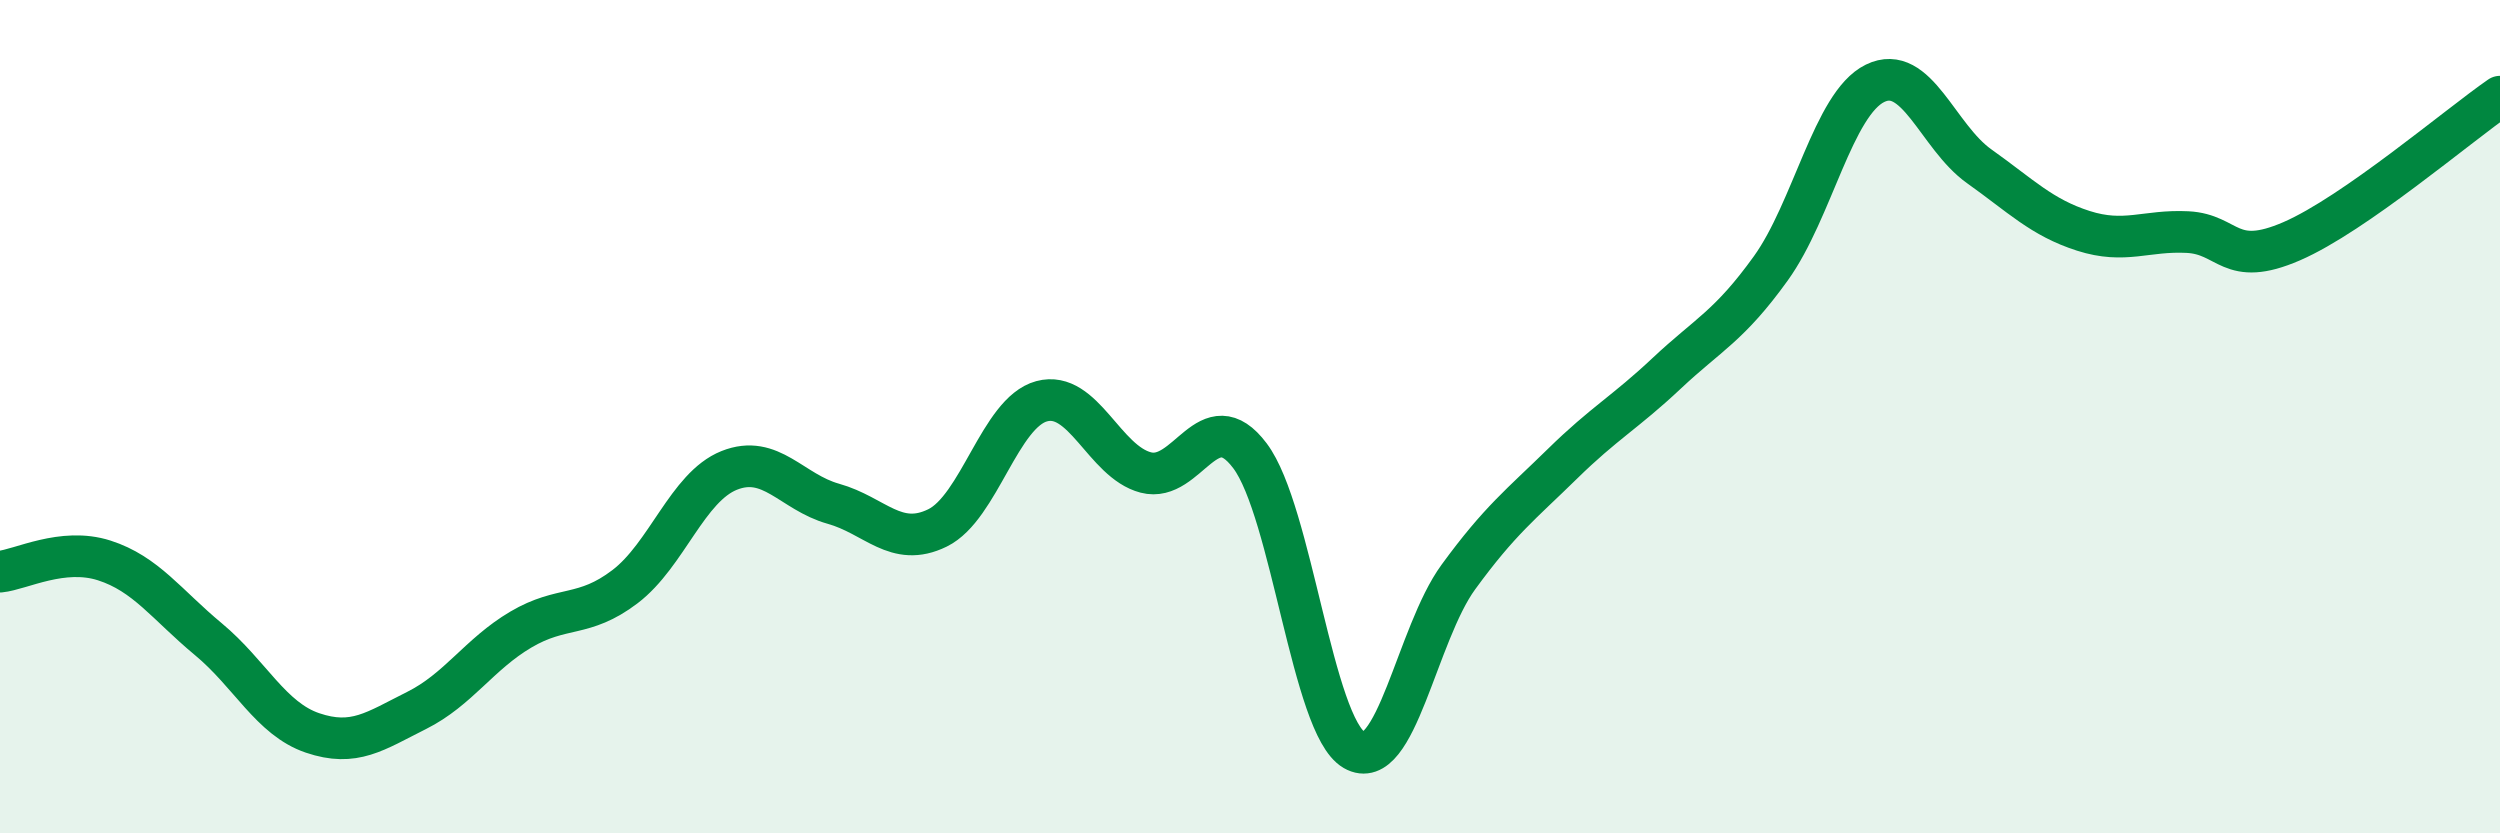
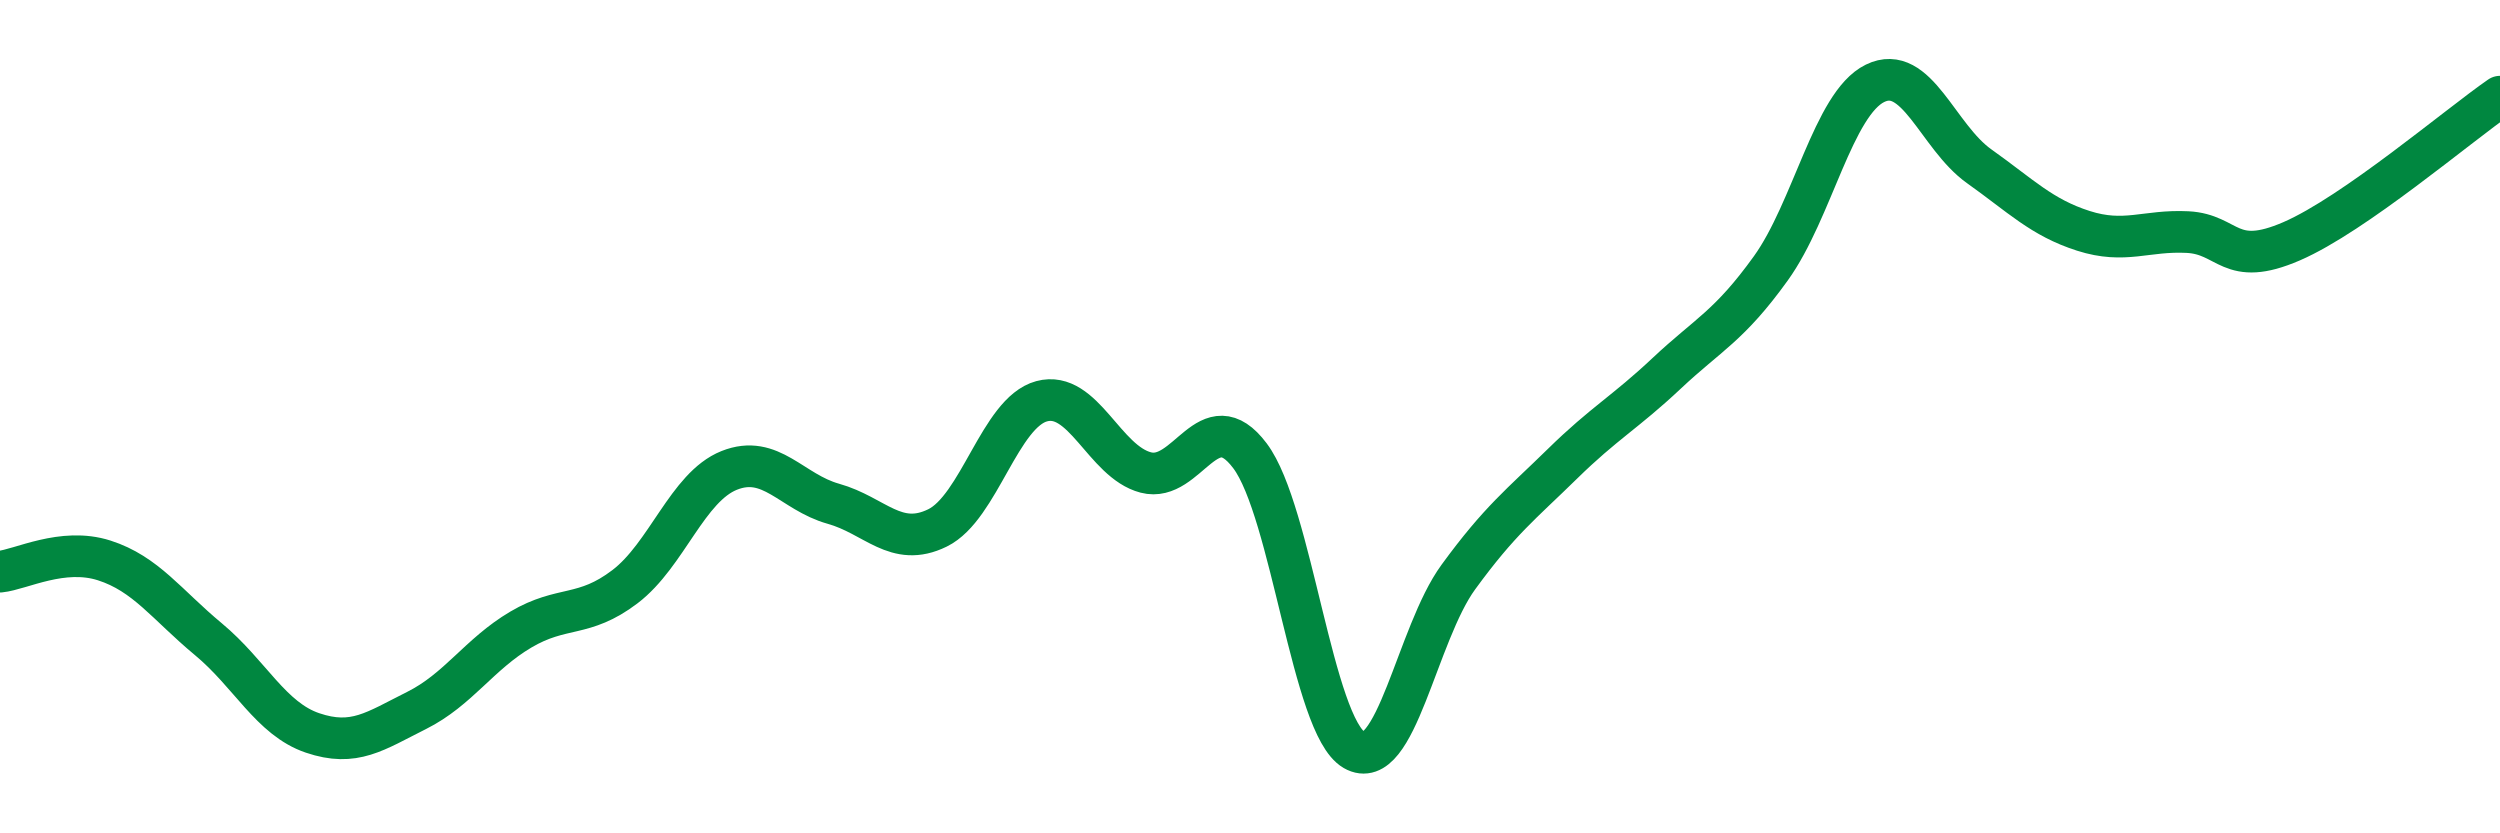
<svg xmlns="http://www.w3.org/2000/svg" width="60" height="20" viewBox="0 0 60 20">
-   <path d="M 0,13.72 C 0.5,13.67 1.5,13.13 2.5,13.45 C 3.5,13.77 4,14.51 5,15.34 C 6,16.17 6.5,17.25 7.5,17.59 C 8.5,17.93 9,17.55 10,17.05 C 11,16.55 11.5,15.7 12.5,15.11 C 13.5,14.52 14,14.84 15,14.08 C 16,13.32 16.5,11.69 17.5,11.29 C 18.5,10.89 19,11.81 20,12.09 C 21,12.37 21.5,13.16 22.5,12.67 C 23.5,12.18 24,9.9 25,9.63 C 26,9.36 26.5,11.08 27.5,11.34 C 28.5,11.6 29,9.61 30,10.94 C 31,12.27 31.5,17.42 32.5,18 C 33.5,18.58 34,15.22 35,13.85 C 36,12.48 36.5,12.11 37.5,11.13 C 38.5,10.15 39,9.9 40,8.96 C 41,8.02 41.5,7.83 42.5,6.44 C 43.5,5.05 44,2.49 45,2 C 46,1.51 46.5,3.28 47.5,3.99 C 48.5,4.7 49,5.22 50,5.54 C 51,5.86 51.5,5.52 52.5,5.57 C 53.5,5.62 53.5,6.44 55,5.79 C 56.5,5.14 59,3.01 60,2.32L60 20L0 20Z" fill="#008740" opacity="0.1" stroke-linecap="round" stroke-linejoin="round" />
  <path d="M 0,13.72 C 0.5,13.67 1.5,13.13 2.5,13.45 C 3.5,13.77 4,14.51 5,15.34 C 6,16.17 6.5,17.25 7.5,17.59 C 8.5,17.93 9,17.55 10,17.05 C 11,16.55 11.5,15.7 12.5,15.11 C 13.5,14.52 14,14.84 15,14.08 C 16,13.32 16.5,11.69 17.5,11.29 C 18.5,10.89 19,11.81 20,12.09 C 21,12.37 21.5,13.16 22.5,12.67 C 23.5,12.18 24,9.9 25,9.63 C 26,9.36 26.5,11.08 27.5,11.34 C 28.5,11.6 29,9.61 30,10.94 C 31,12.27 31.5,17.42 32.5,18 C 33.5,18.58 34,15.22 35,13.85 C 36,12.48 36.5,12.11 37.5,11.13 C 38.5,10.15 39,9.9 40,8.96 C 41,8.02 41.5,7.83 42.5,6.44 C 43.5,5.05 44,2.49 45,2 C 46,1.51 46.5,3.28 47.5,3.99 C 48.5,4.7 49,5.22 50,5.54 C 51,5.86 51.5,5.52 52.5,5.57 C 53.5,5.62 53.5,6.44 55,5.79 C 56.5,5.14 59,3.01 60,2.32" stroke="#008740" stroke-width="1" fill="none" stroke-linecap="round" stroke-linejoin="round" />
</svg>